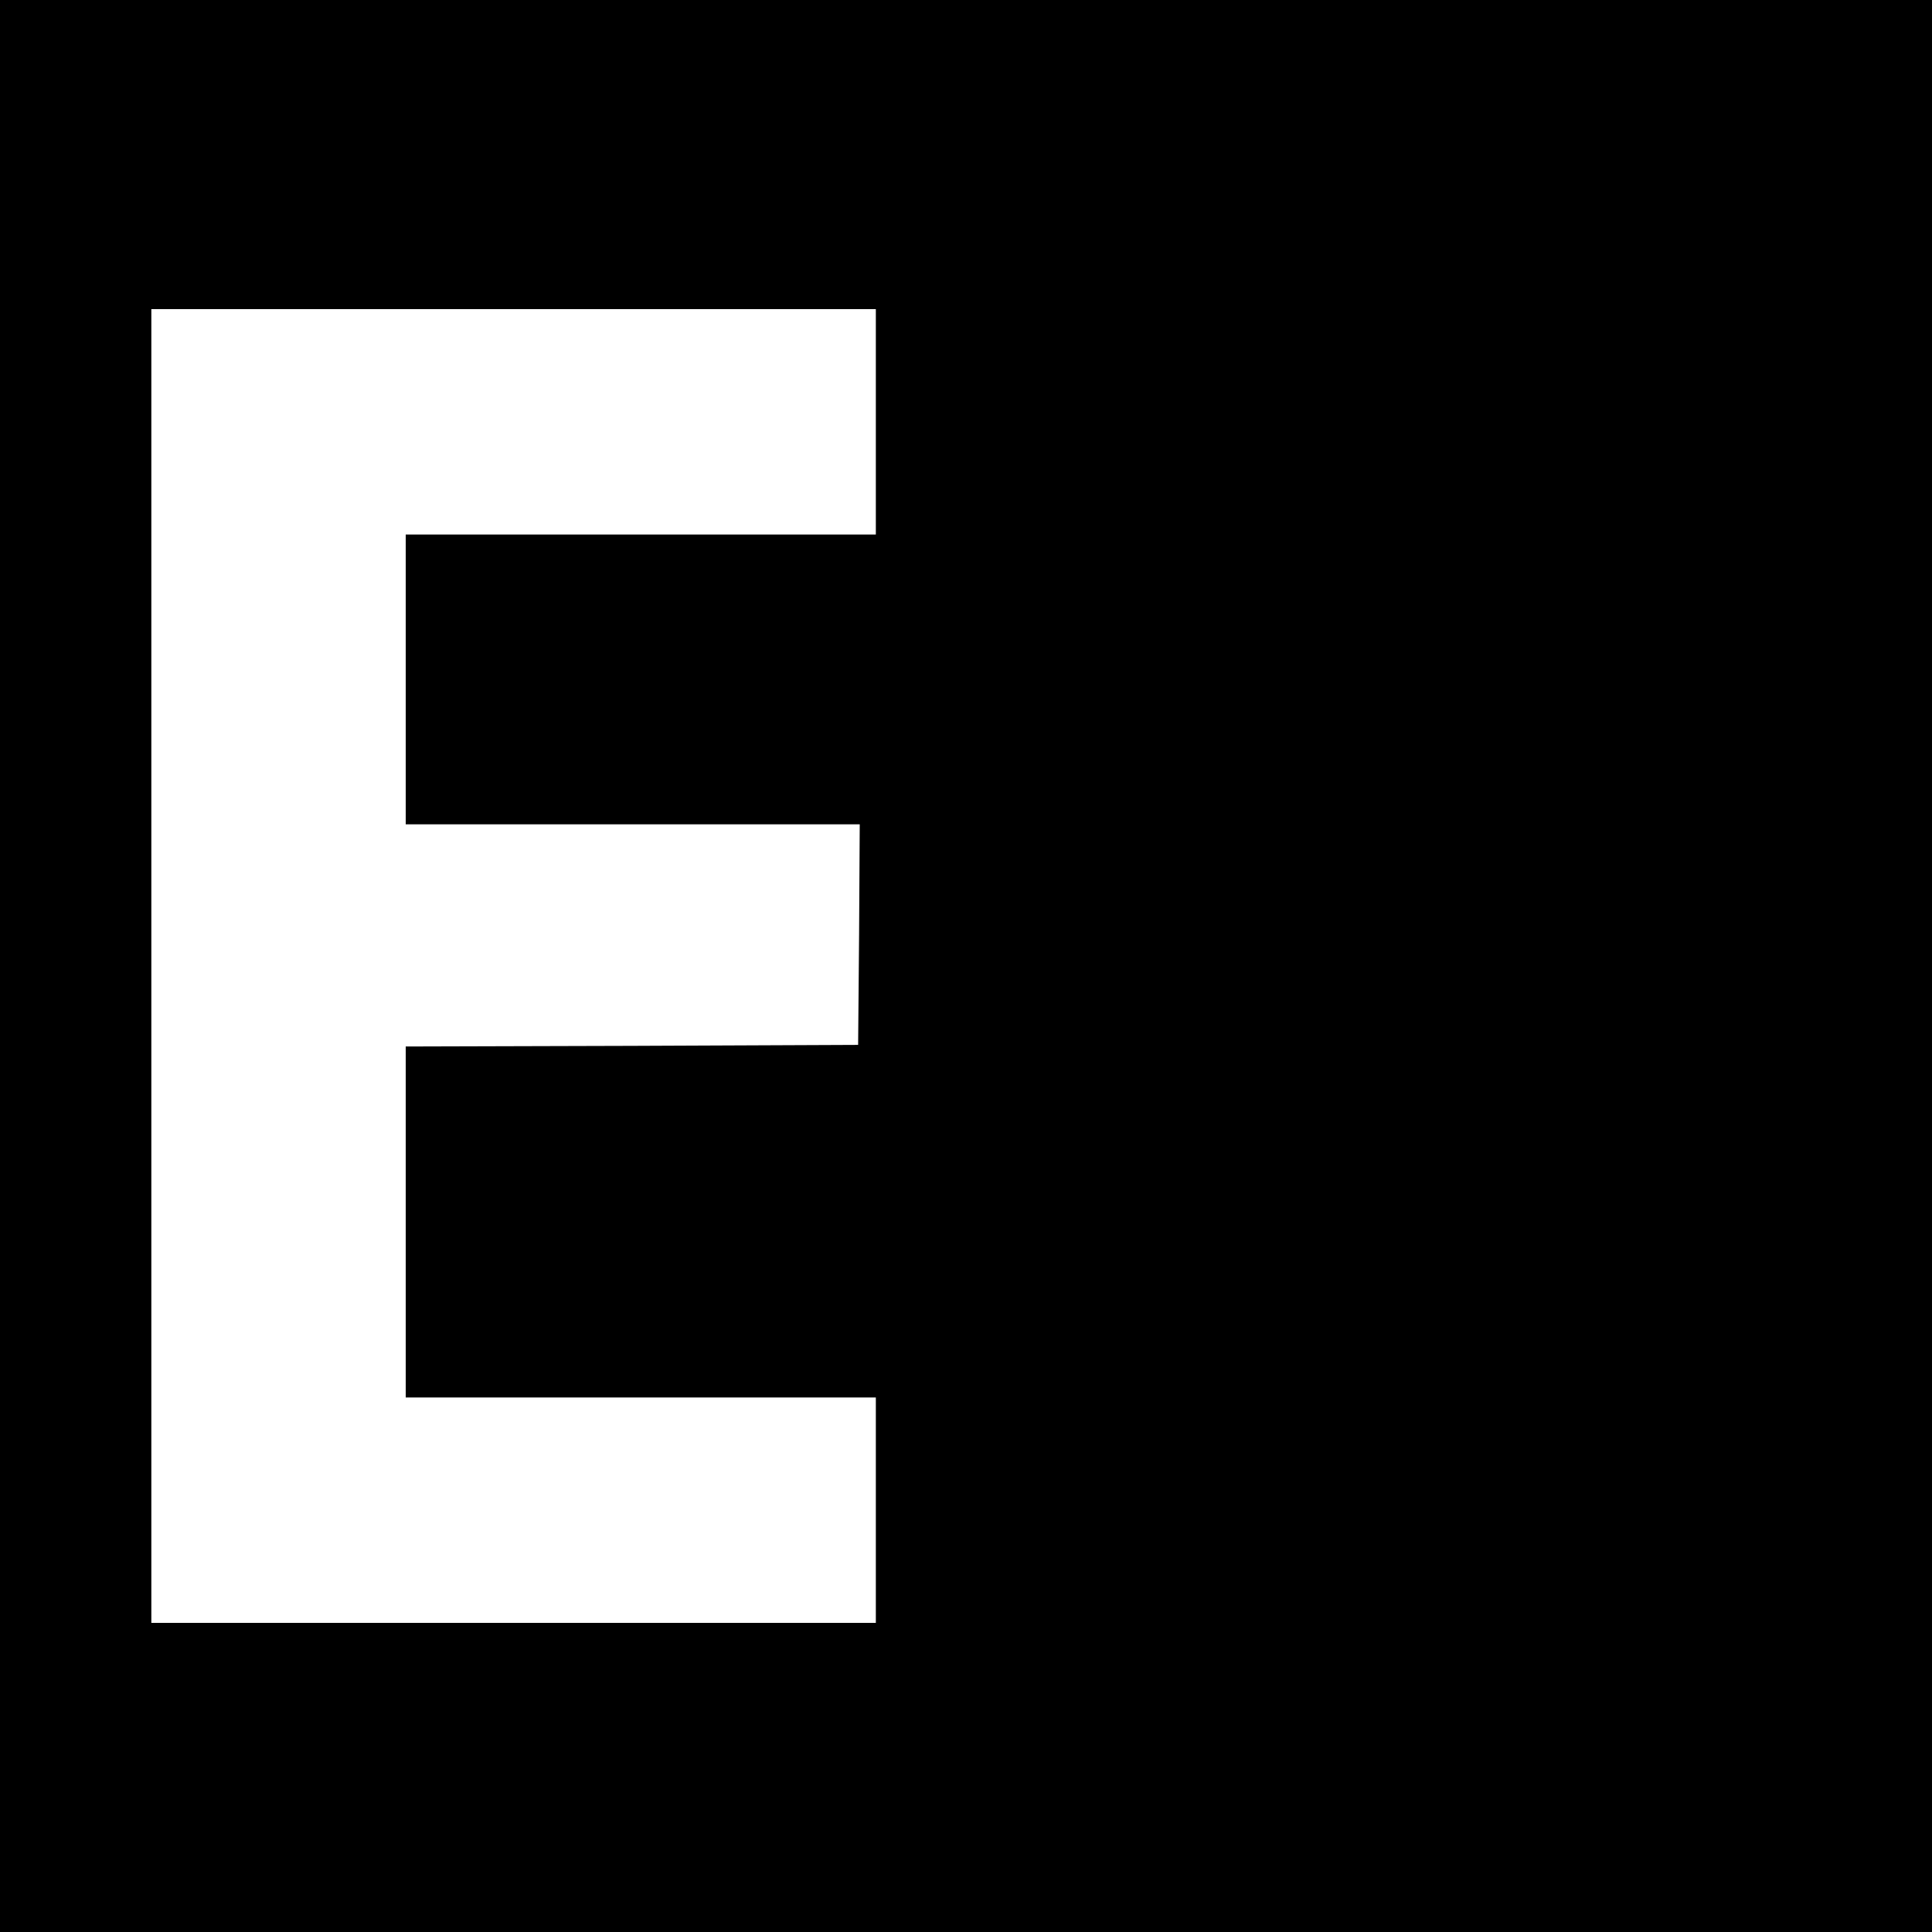
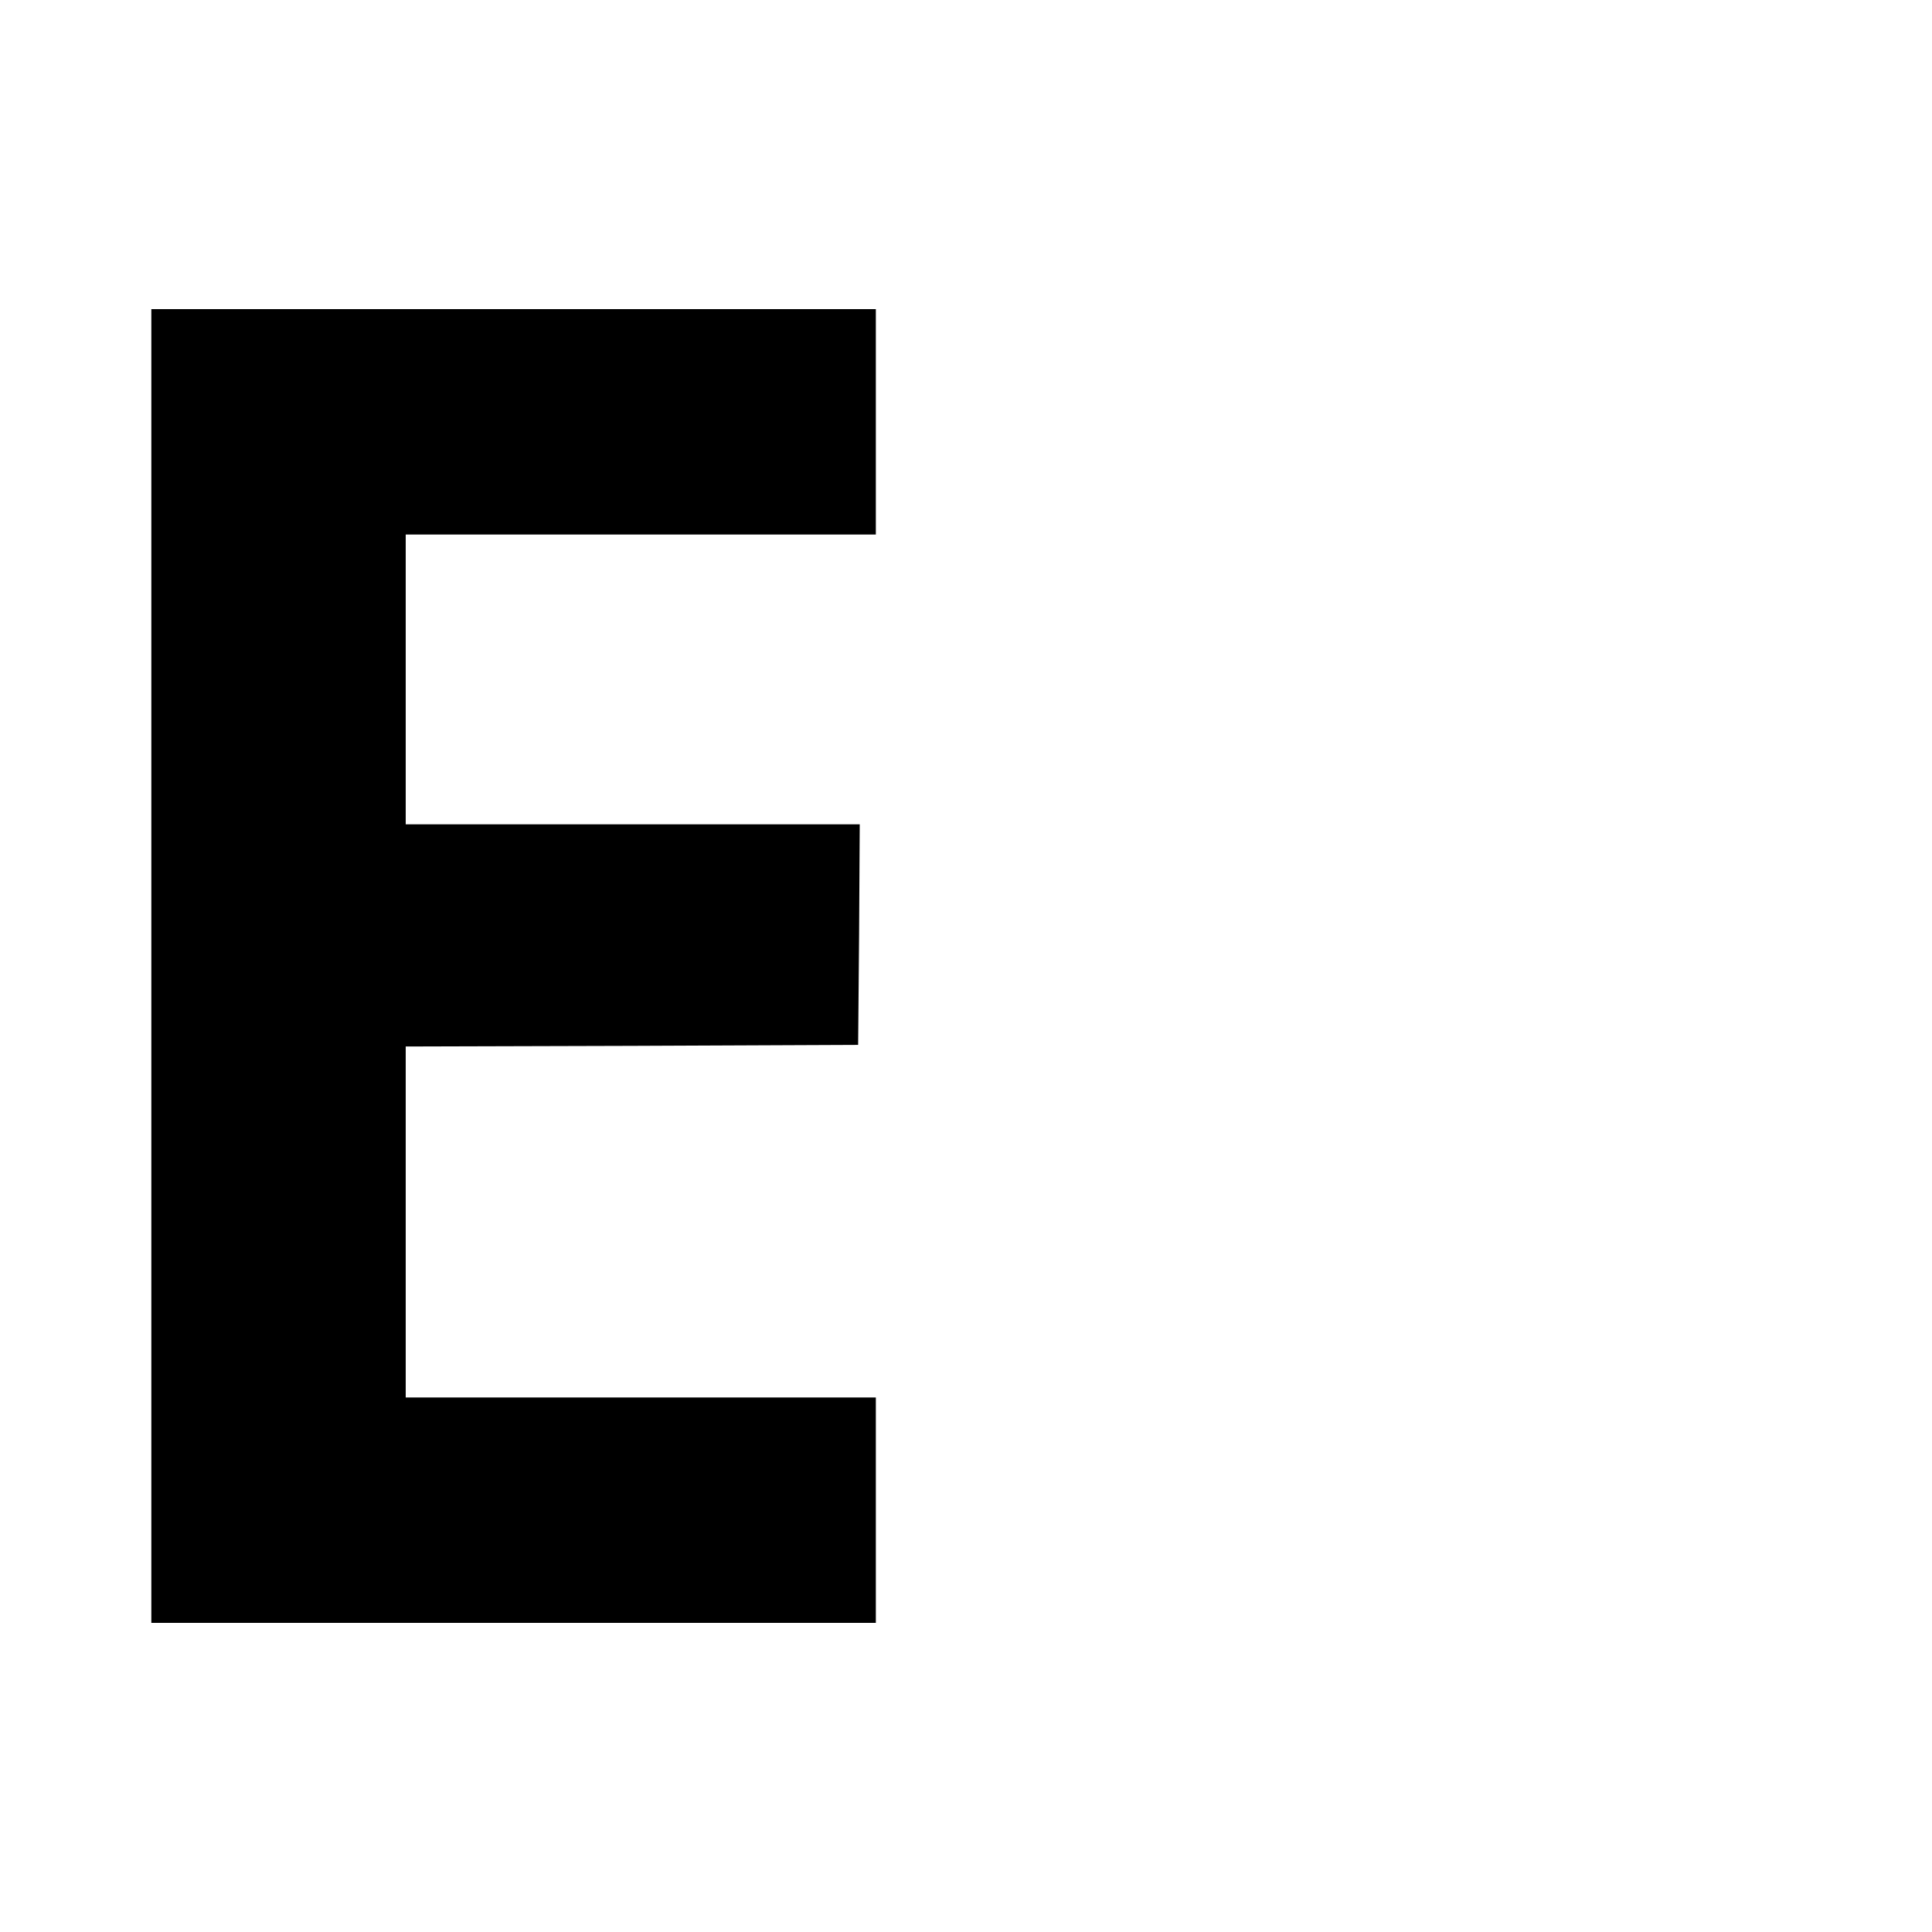
<svg xmlns="http://www.w3.org/2000/svg" version="1.0" width="600pt" height="600pt" viewBox="0 0 600 600" preserveAspectRatio="xMidYMid meet">
  <g transform="translate(0,600) scale(0.1,-0.1)" fill="#000000" stroke="none">
-     <path d="M0 3000 l0 -3000 3000 0 3000 0 0 3000 0 3000 -3000 0 -3000 0 0 -3000z m2720 1690 l0 -350 -730 0 -730 0 0 -450 0 -450 705 0 705 0 -2 -342 -3 -343 -702 -3 -703 -2 0 -545 0 -545 730 0 730 0 0 -350 0 -350 -1125 0 -1125 0 0 2040 0 2040 1125 0 1125 0 0 -350z" />
+     <path d="M0 3000 z m2720 1690 l0 -350 -730 0 -730 0 0 -450 0 -450 705 0 705 0 -2 -342 -3 -343 -702 -3 -703 -2 0 -545 0 -545 730 0 730 0 0 -350 0 -350 -1125 0 -1125 0 0 2040 0 2040 1125 0 1125 0 0 -350z" />
  </g>
</svg>